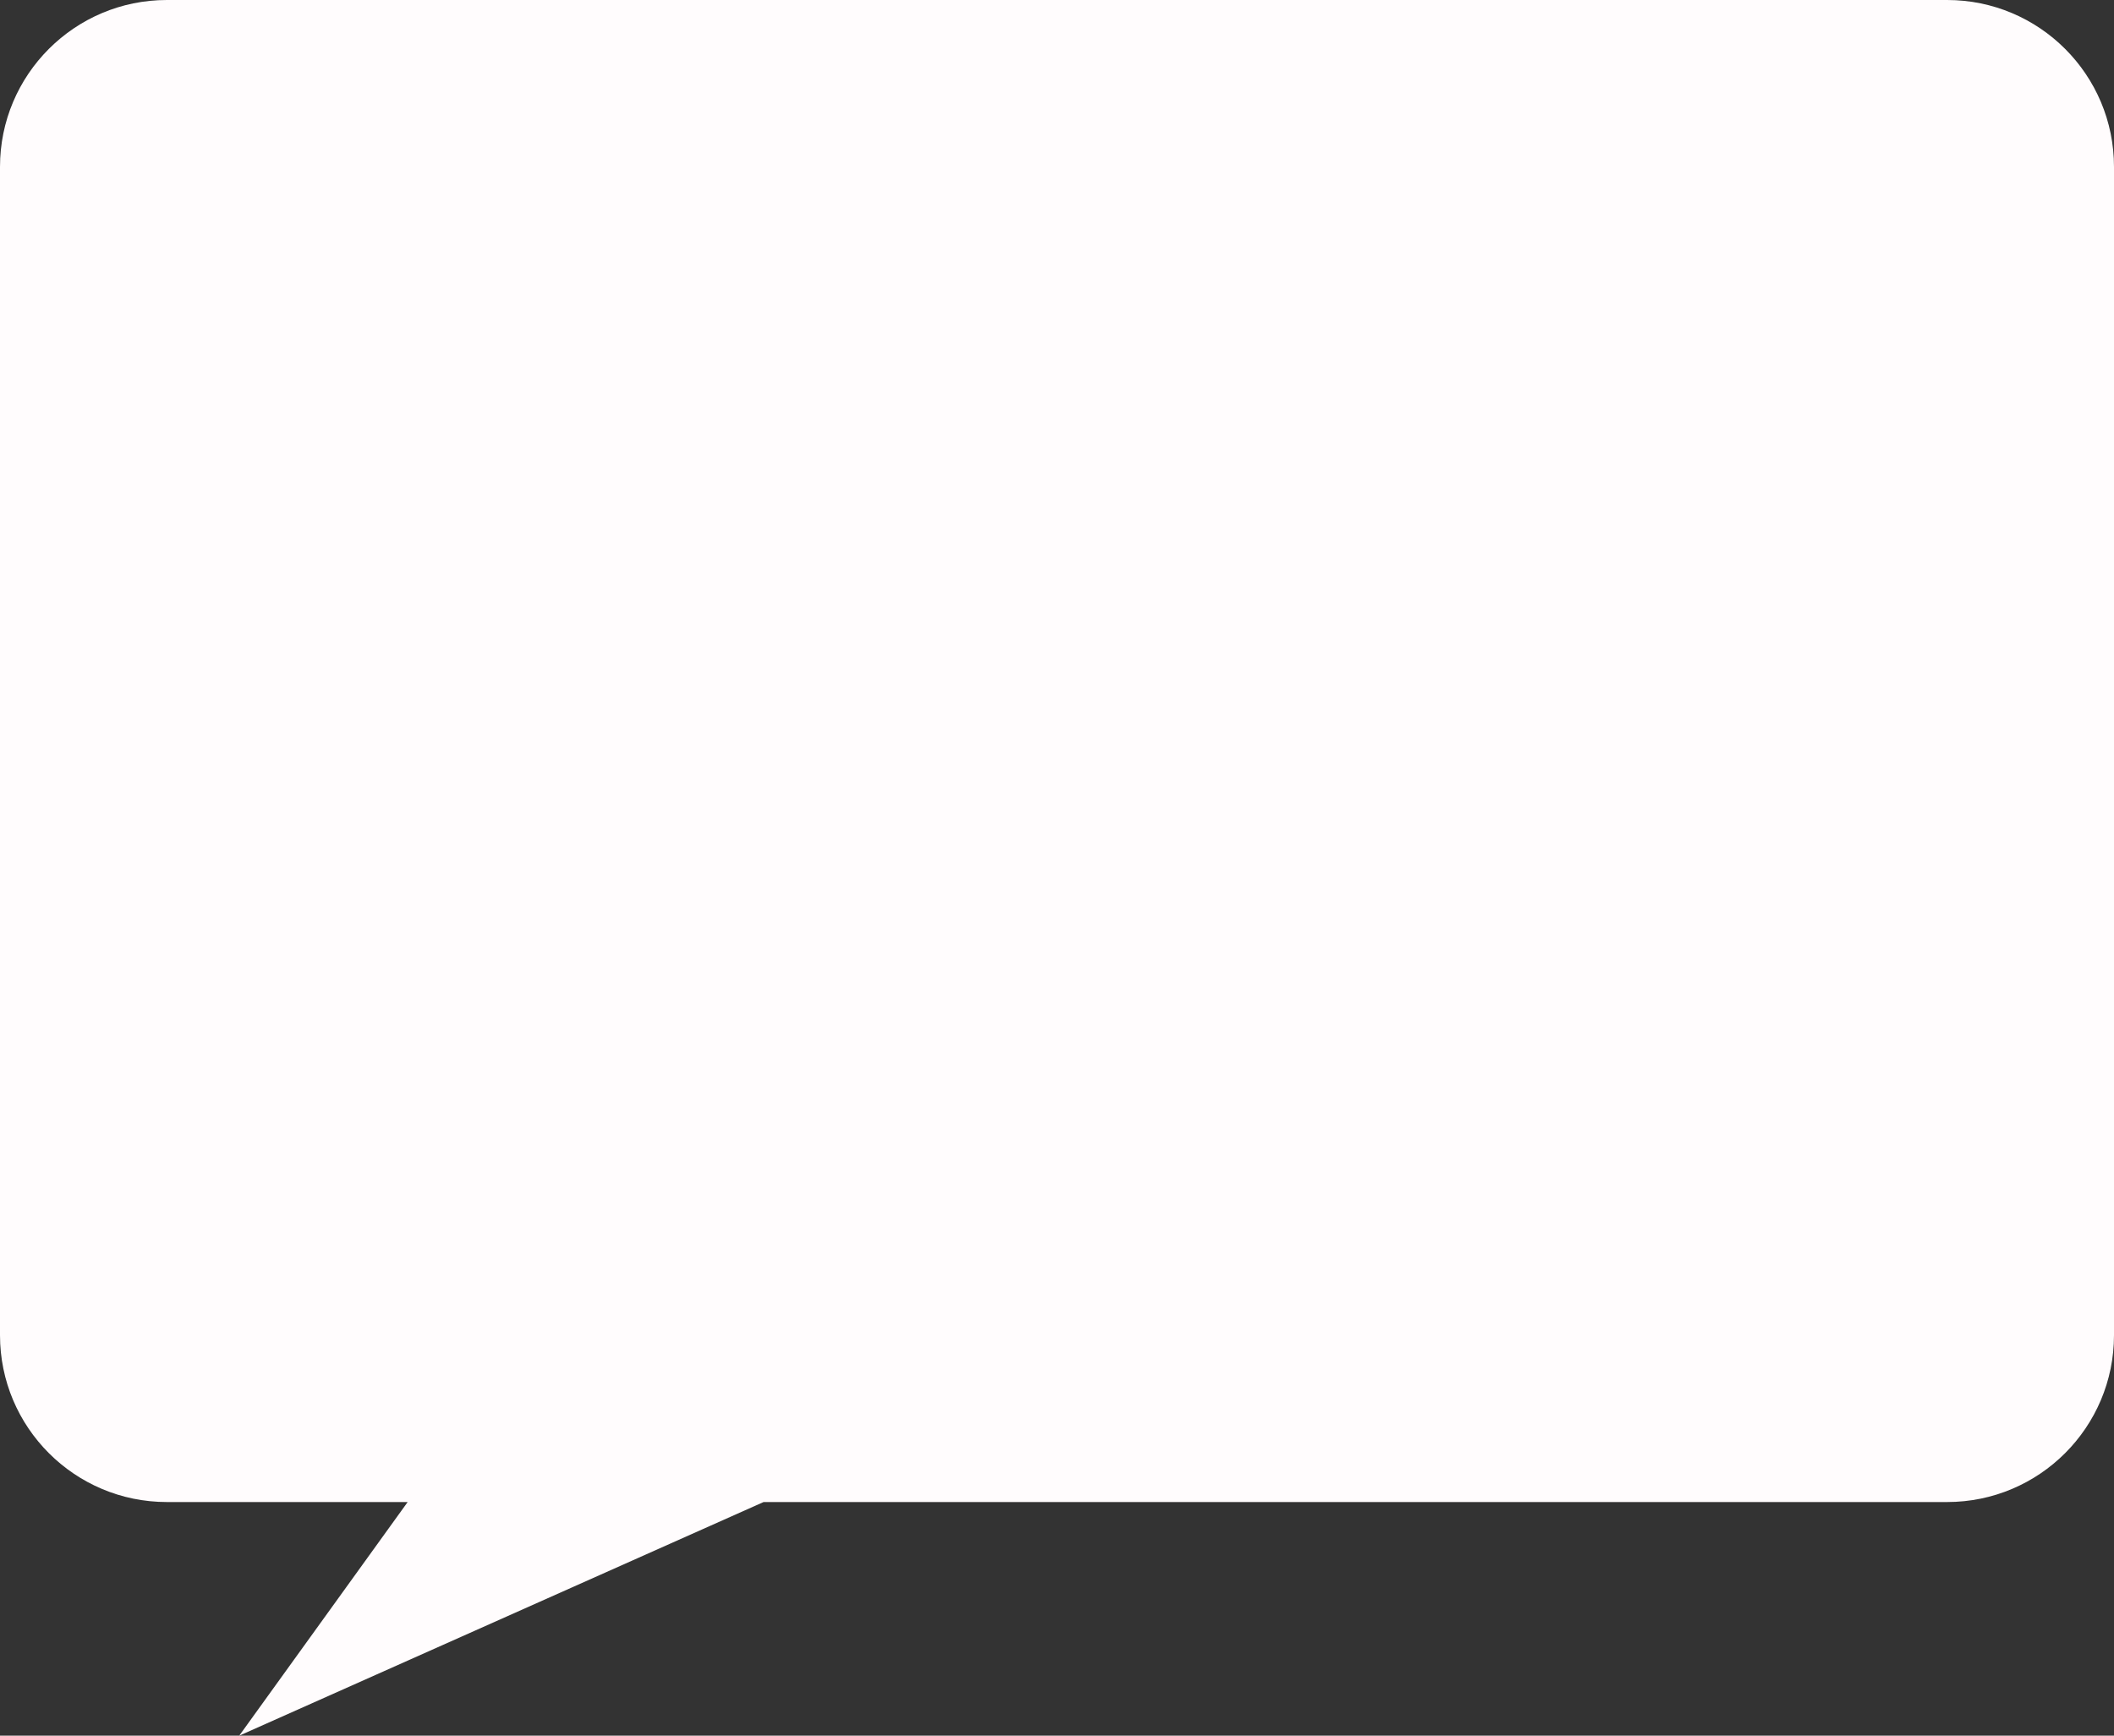
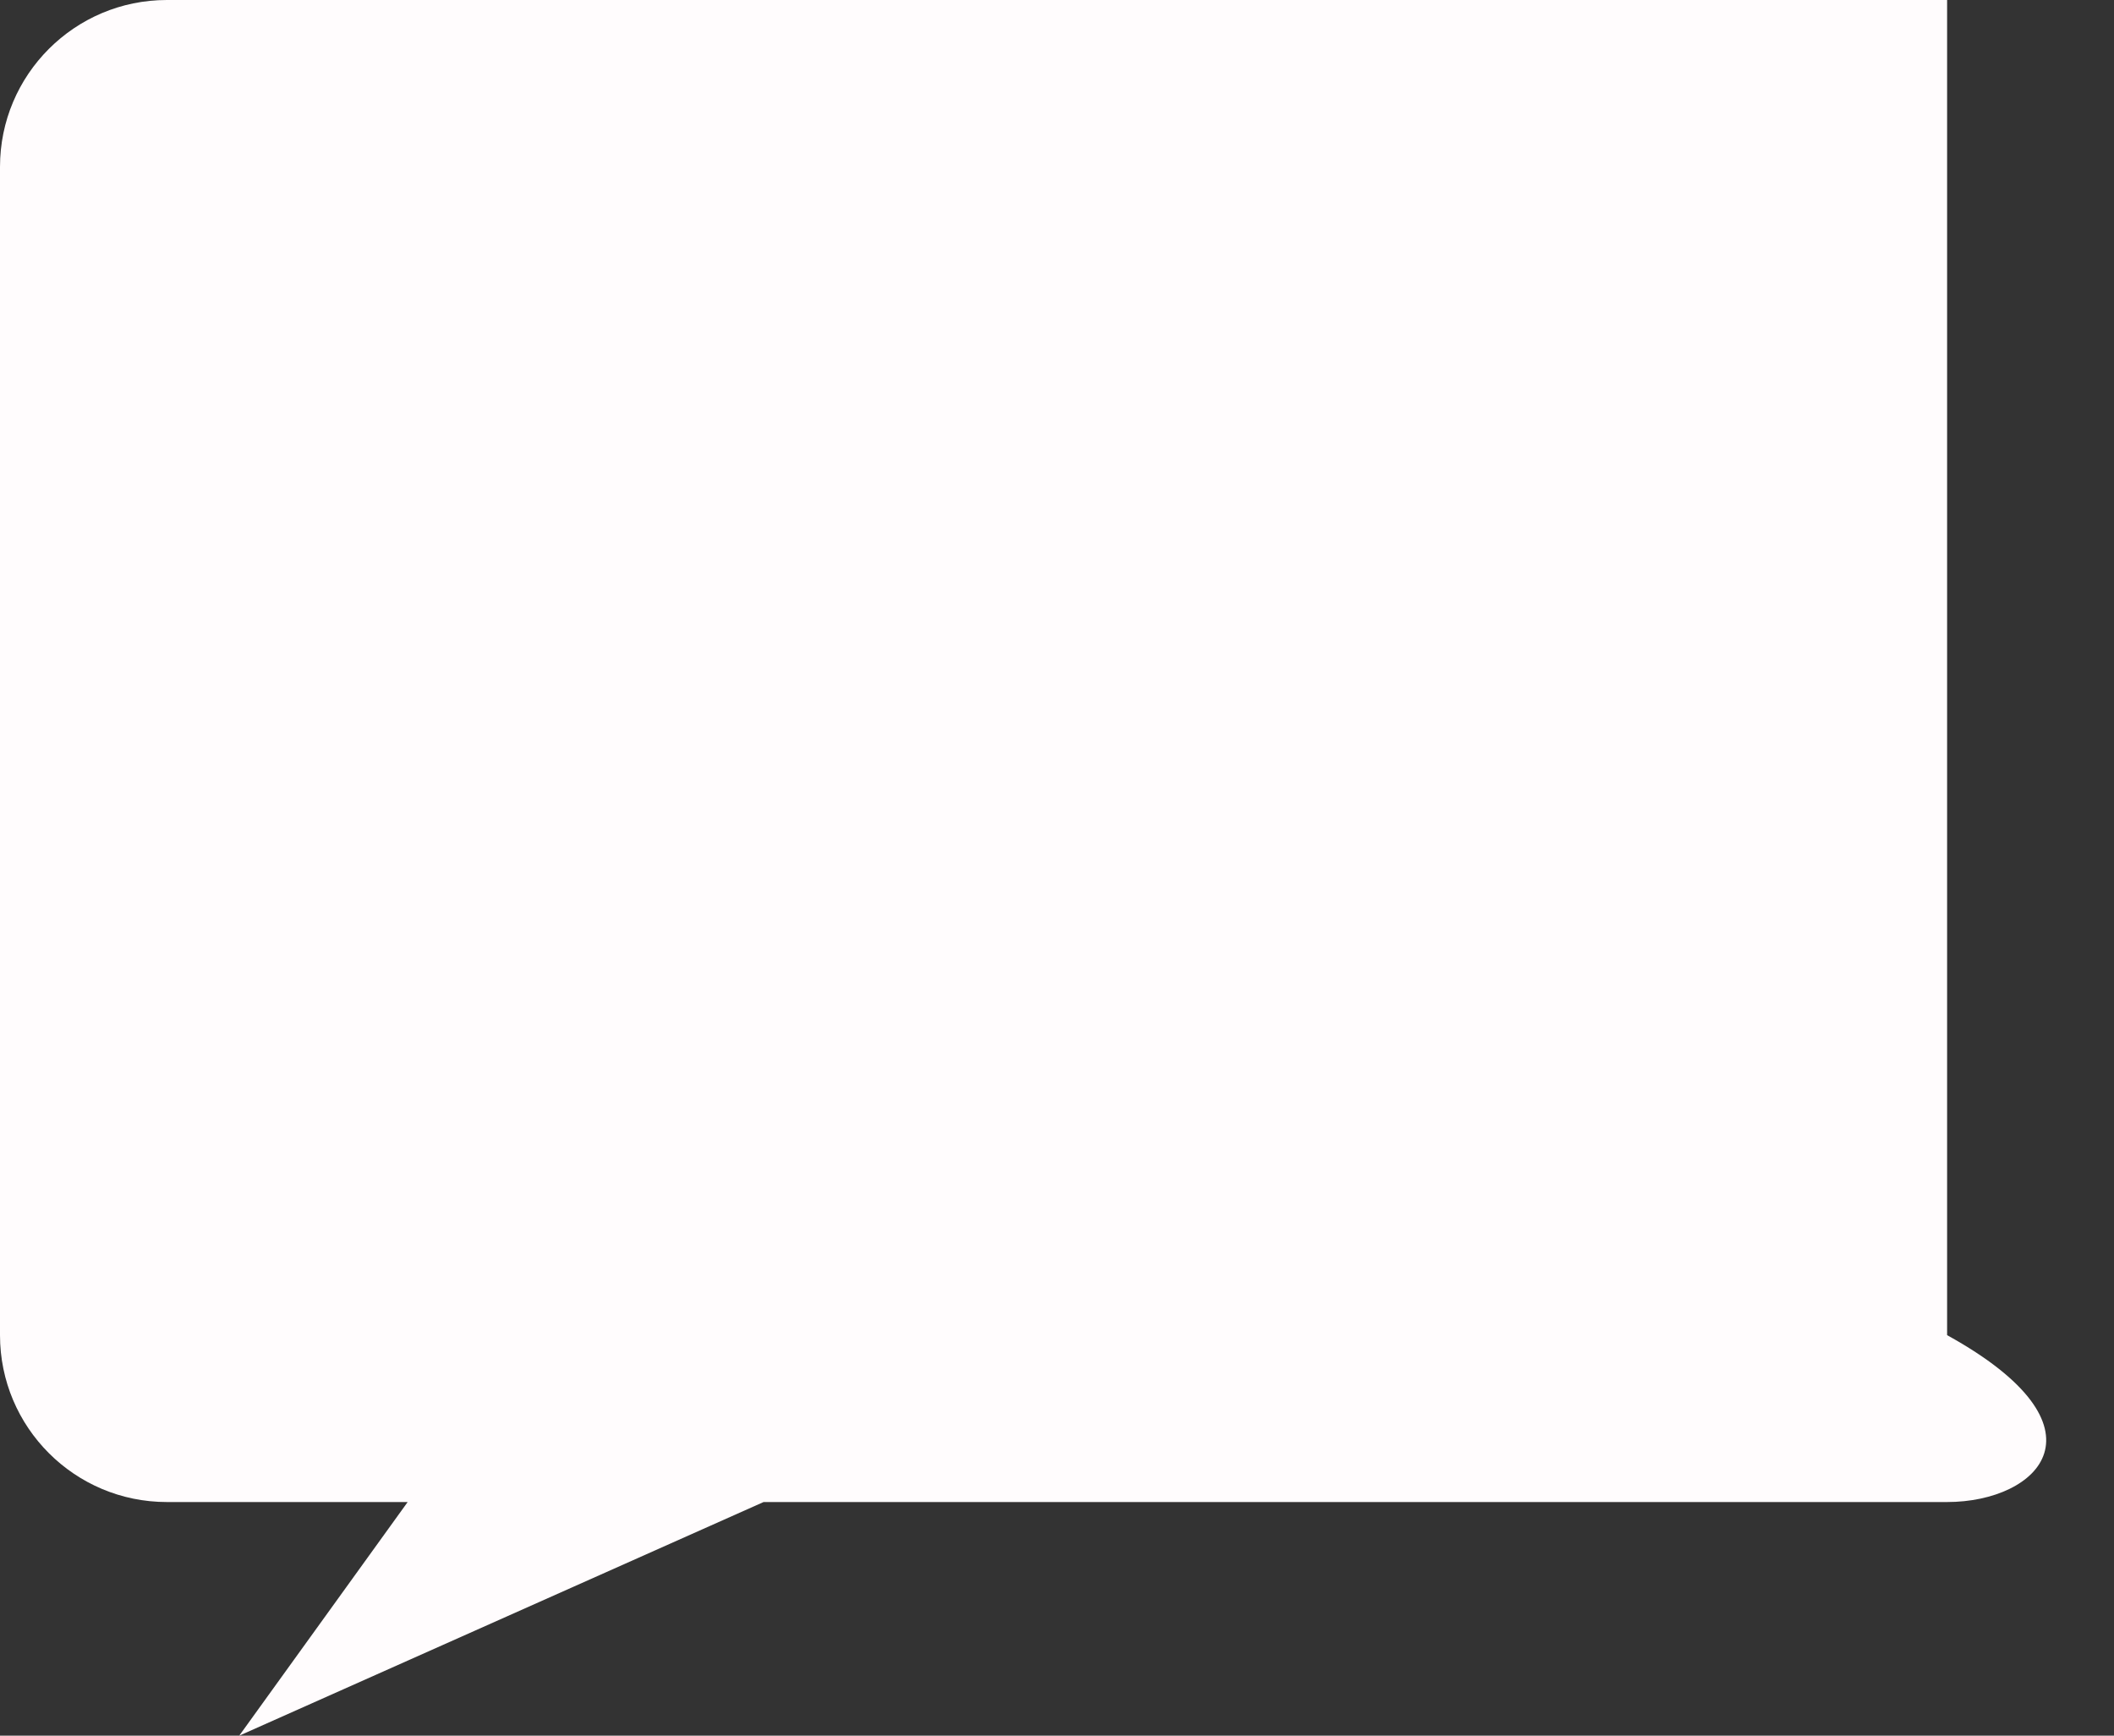
<svg xmlns="http://www.w3.org/2000/svg" width="380" height="312" viewBox="0 0 380 312" fill="none">
  <rect x="0" y="0" width="380" height="312" fill="#333333" stroke="none" />
-   <path d="M350 0C366.569 0 380 13.431 380 30V240C380 256.569 366.569 270 350 270H137.256L43 312L73.279 270H30C13.431 270 1.20806e-07 256.569 0 240V30C0 13.431 13.431 0 30 0H350Z" fill="#FFFCFD" />
+   <path d="M350 0V240C380 256.569 366.569 270 350 270H137.256L43 312L73.279 270H30C13.431 270 1.20806e-07 256.569 0 240V30C0 13.431 13.431 0 30 0H350Z" fill="#FFFCFD" />
</svg>